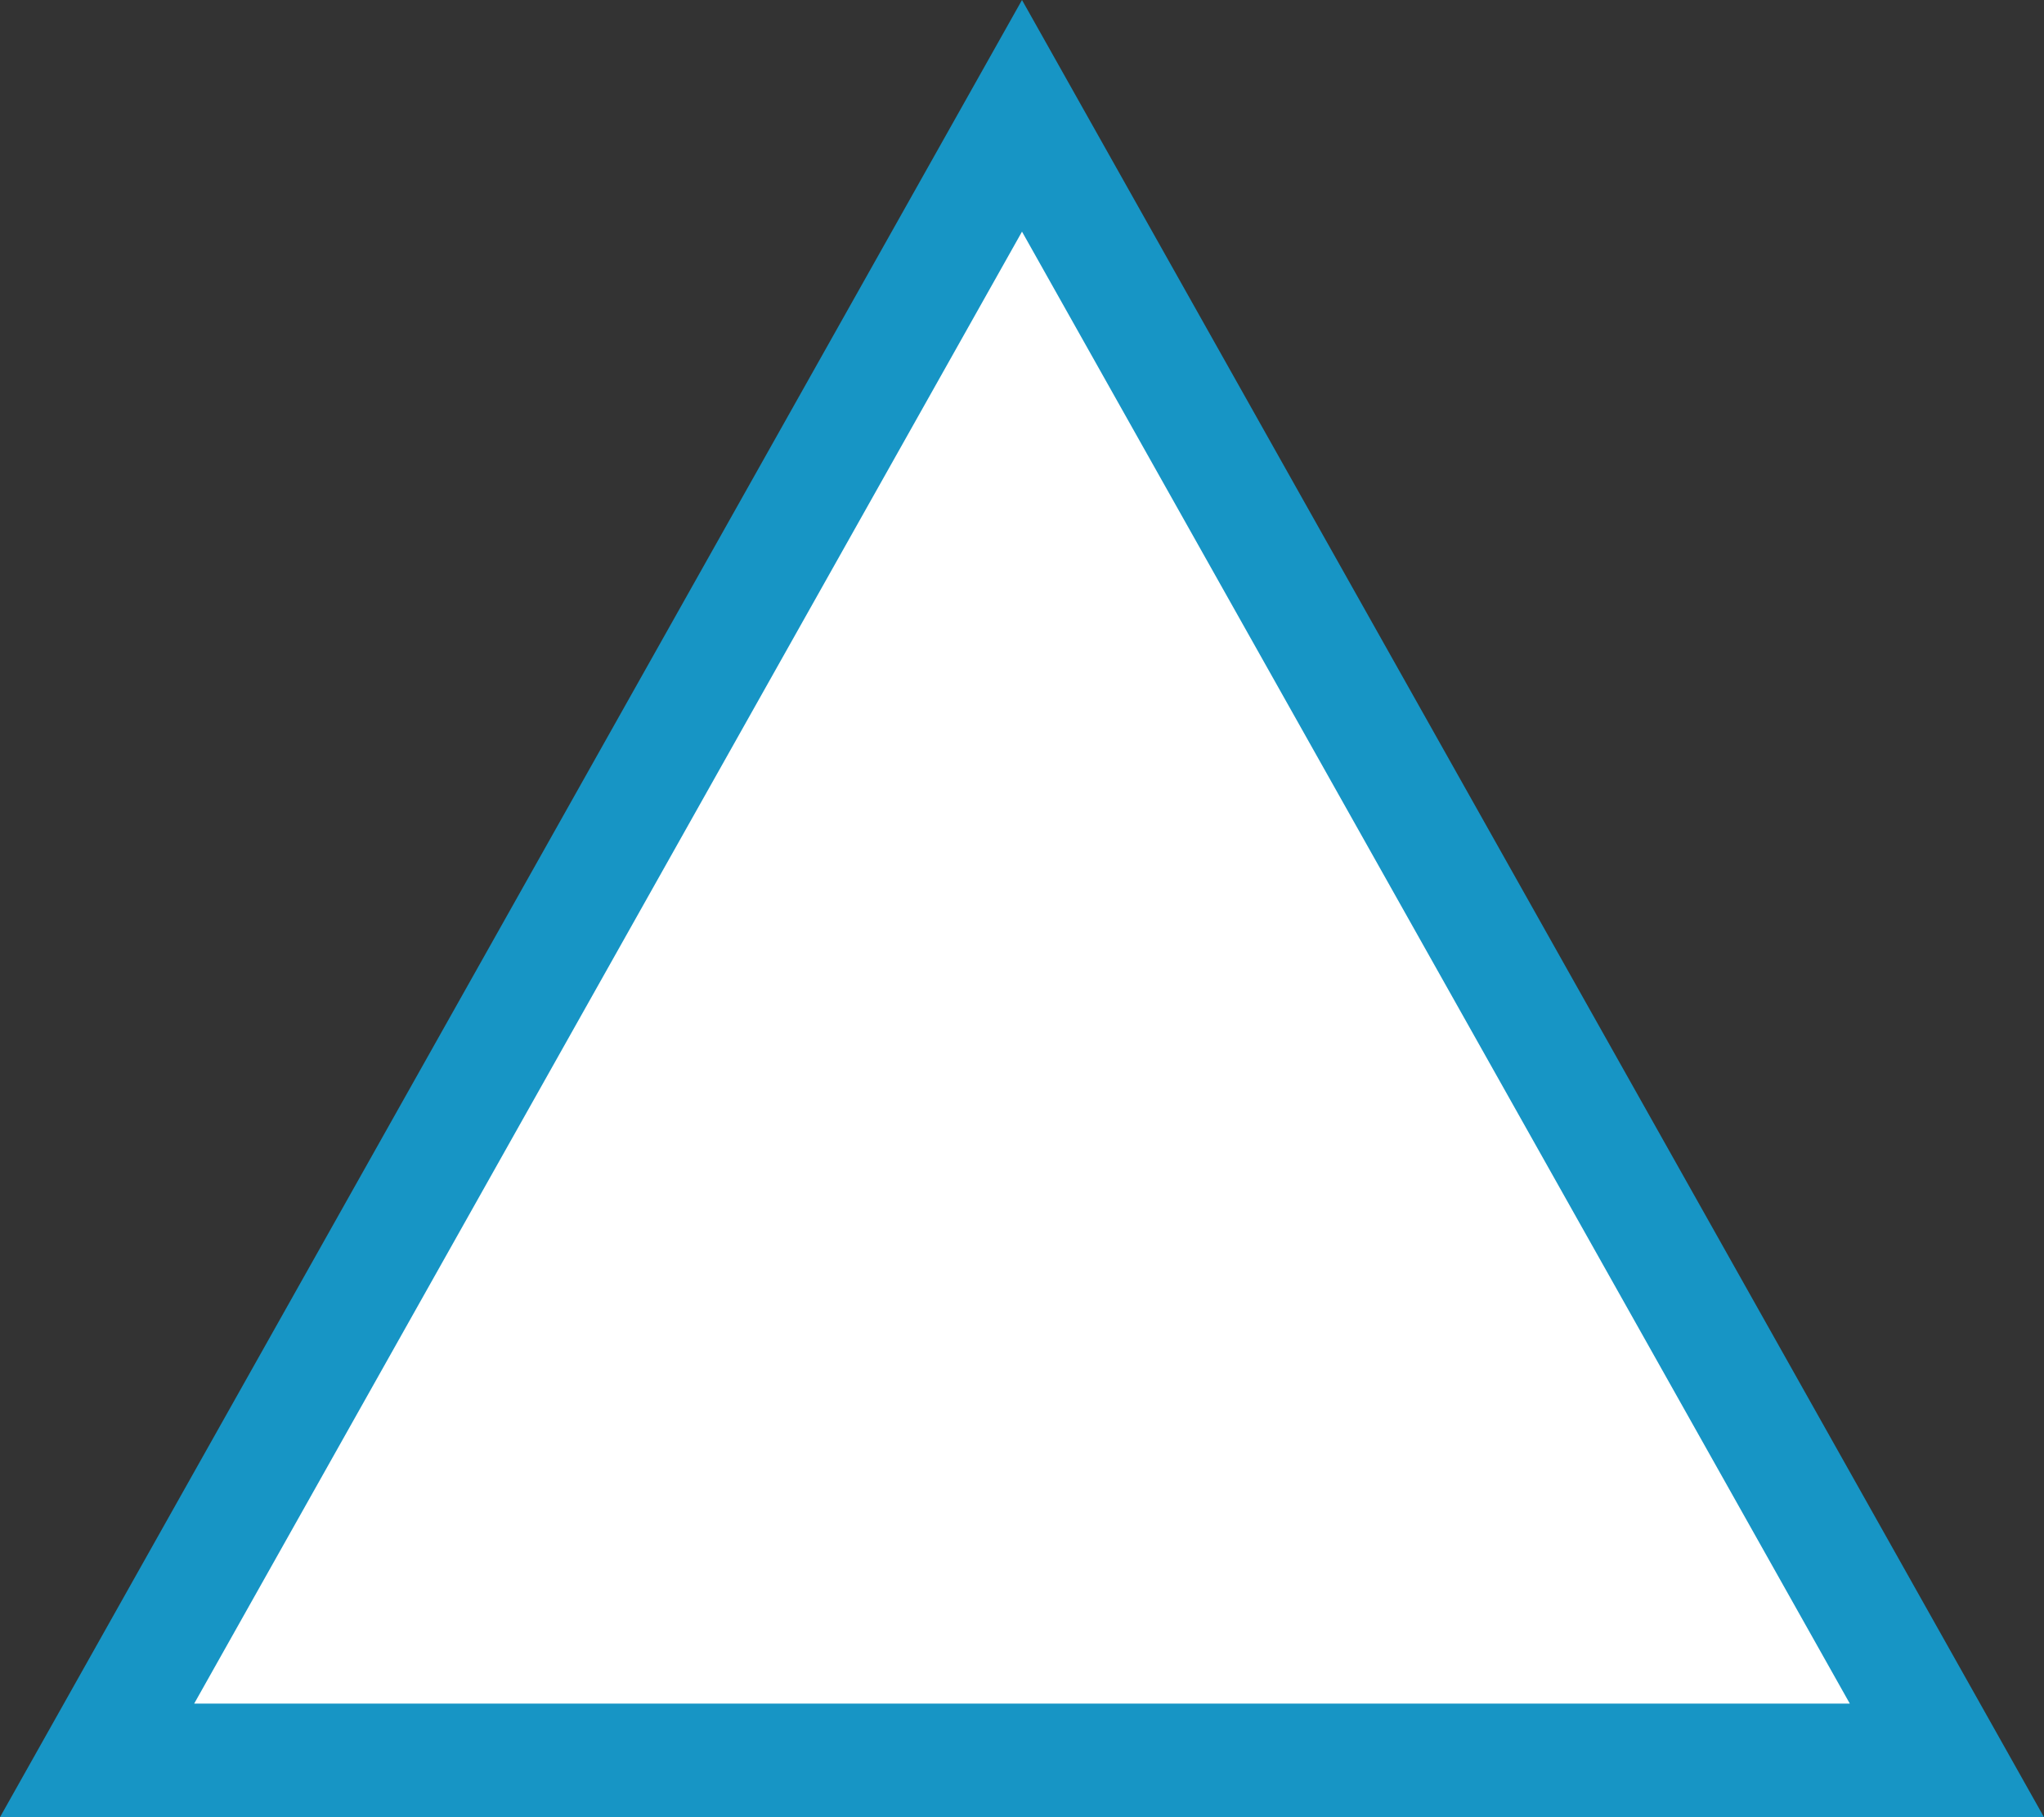
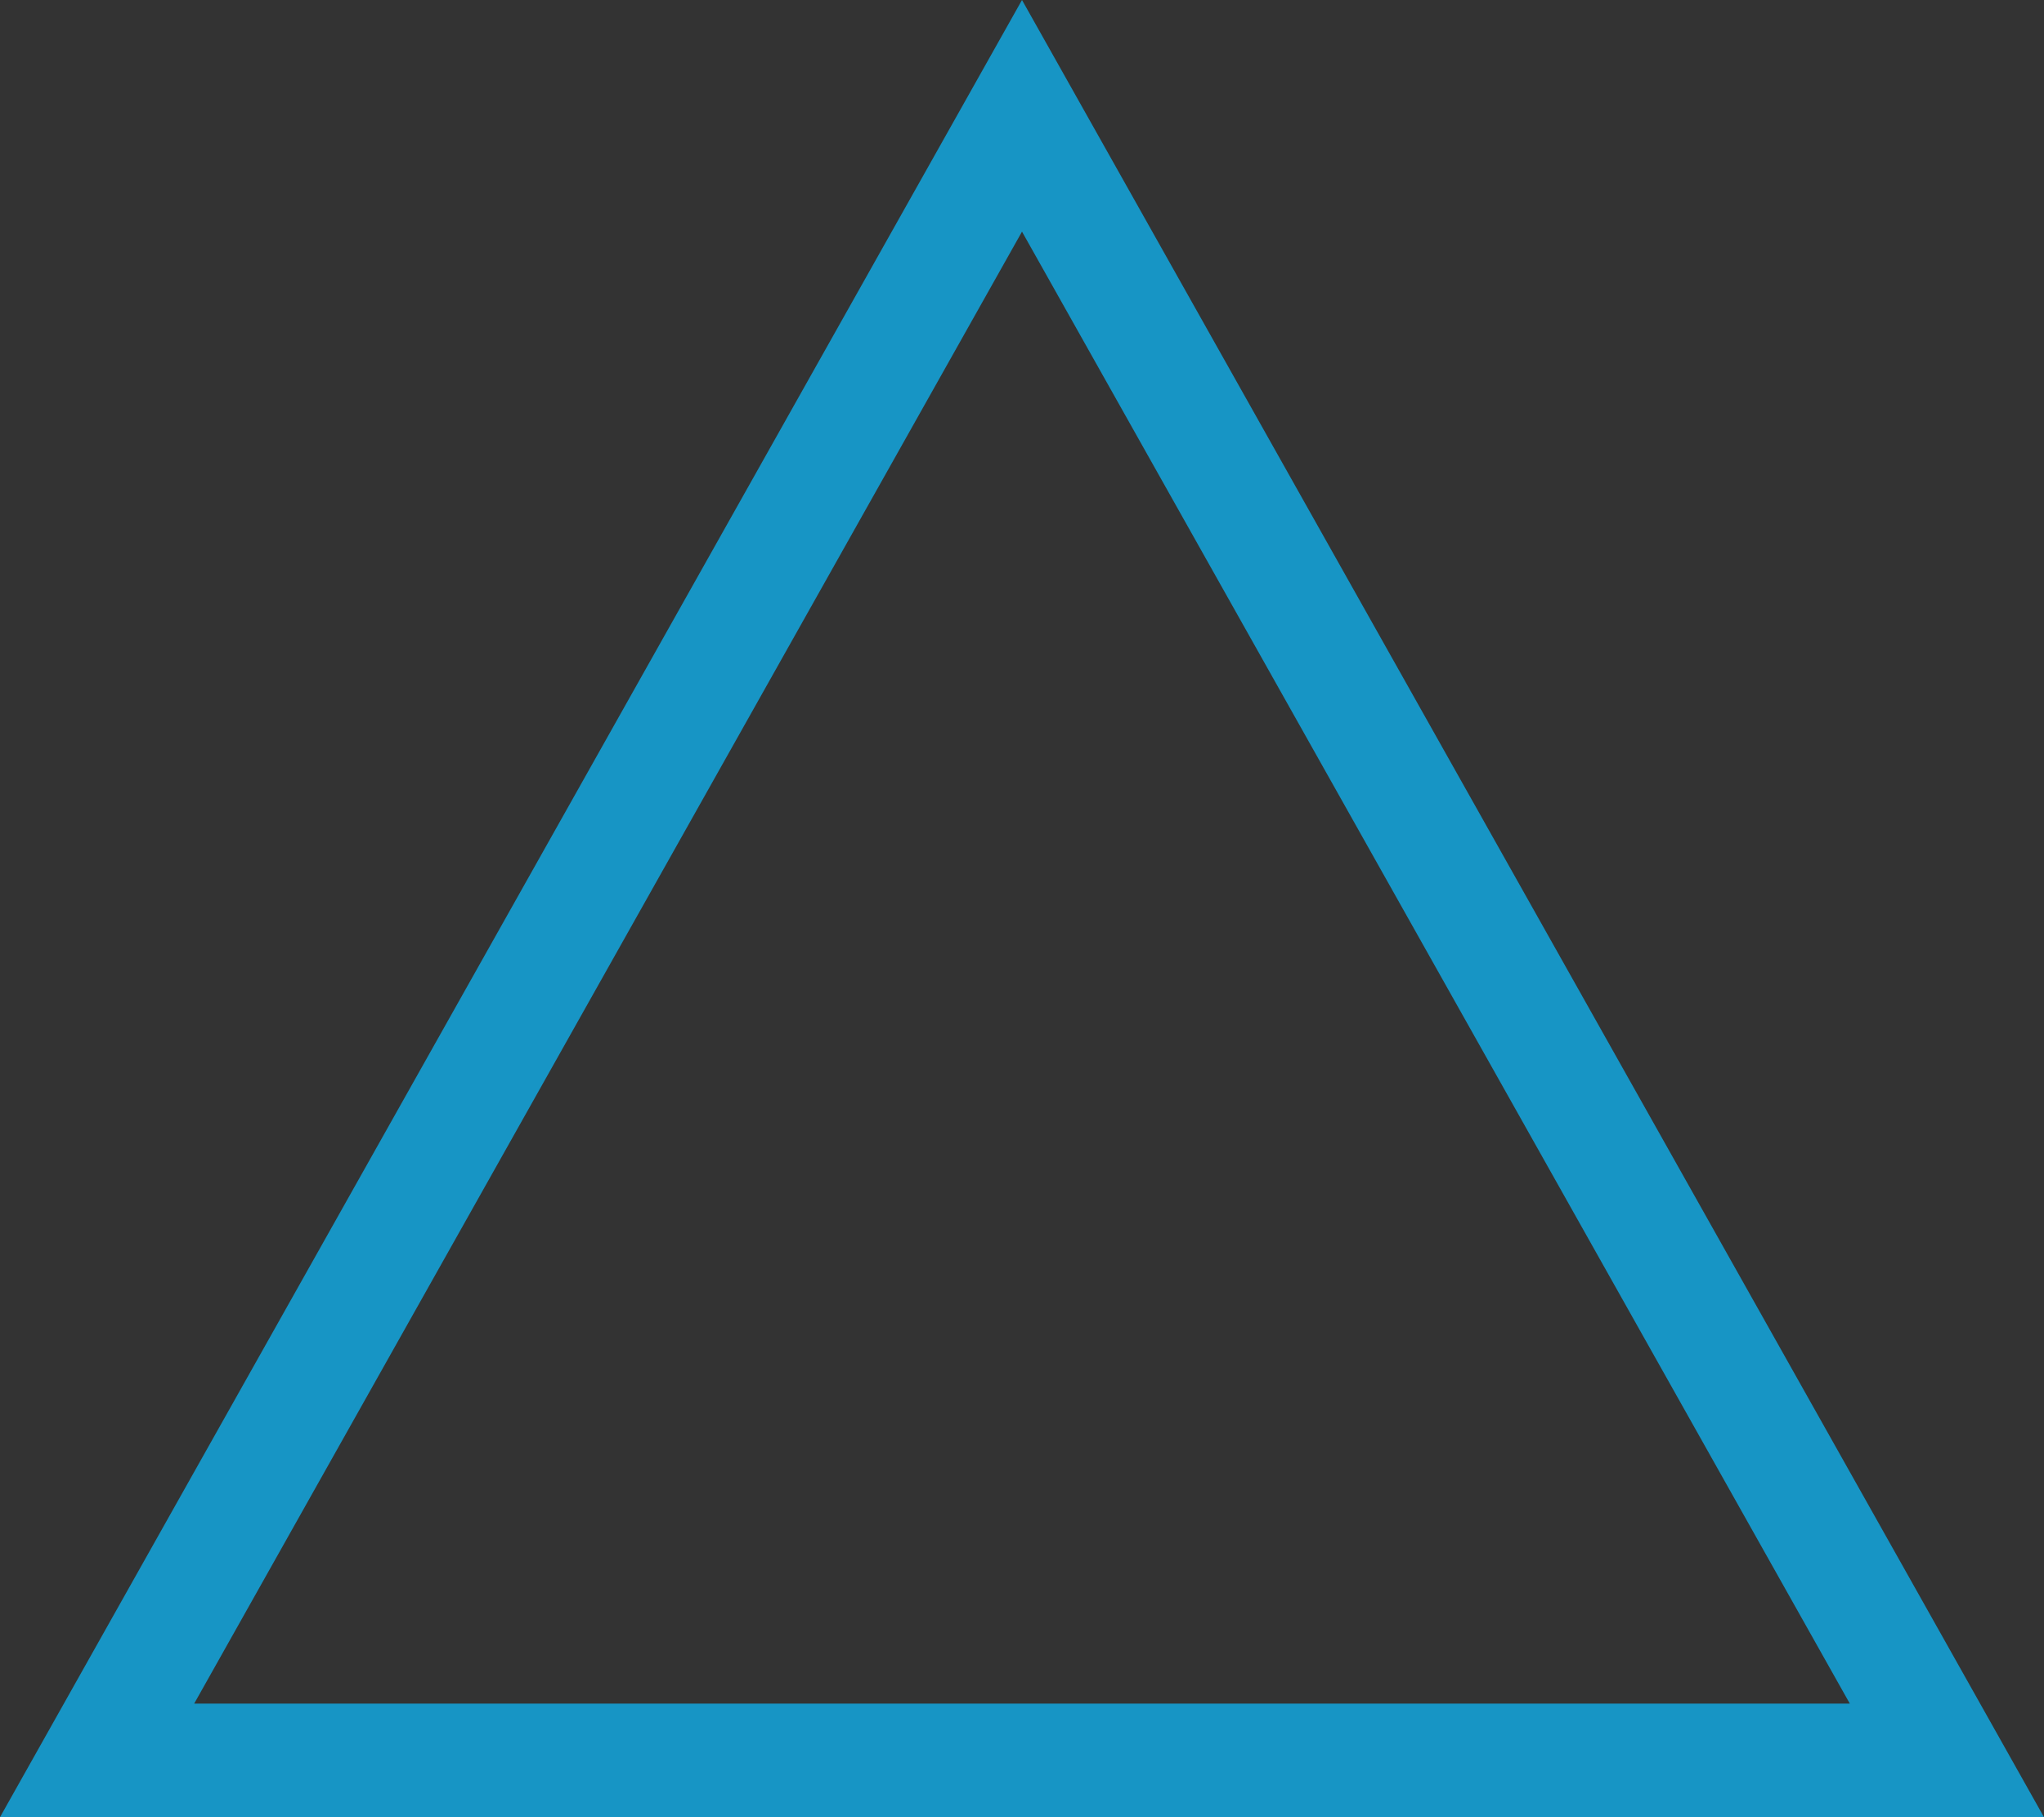
<svg xmlns="http://www.w3.org/2000/svg" width="36" height="32" viewBox="0 0 36 32">
  <rect x="0" y="0" width="36" height="32" fill="#333333" stroke="none" />
  <defs>
    <style>
      .cls-1 {
        fill: #fff;
      }

      .cls-2, .cls-3 {
        stroke: none;
      }

      .cls-3 {
        fill: #1795c5;
      }
    </style>
  </defs>
  <g id="多角形_8" data-name="多角形 8" class="cls-1">
-     <path class="cls-2" d="M 34.29 31 L 1.71 31 L 18 2.04 L 34.29 31 Z" />
    <path class="cls-3" d="M 18 4.079 L 3.42 30 L 32.58 30 L 18 4.079 M 18 0 L 36 32 L 3.814697265625e-06 32 L 18 0 Z" />
  </g>
</svg>